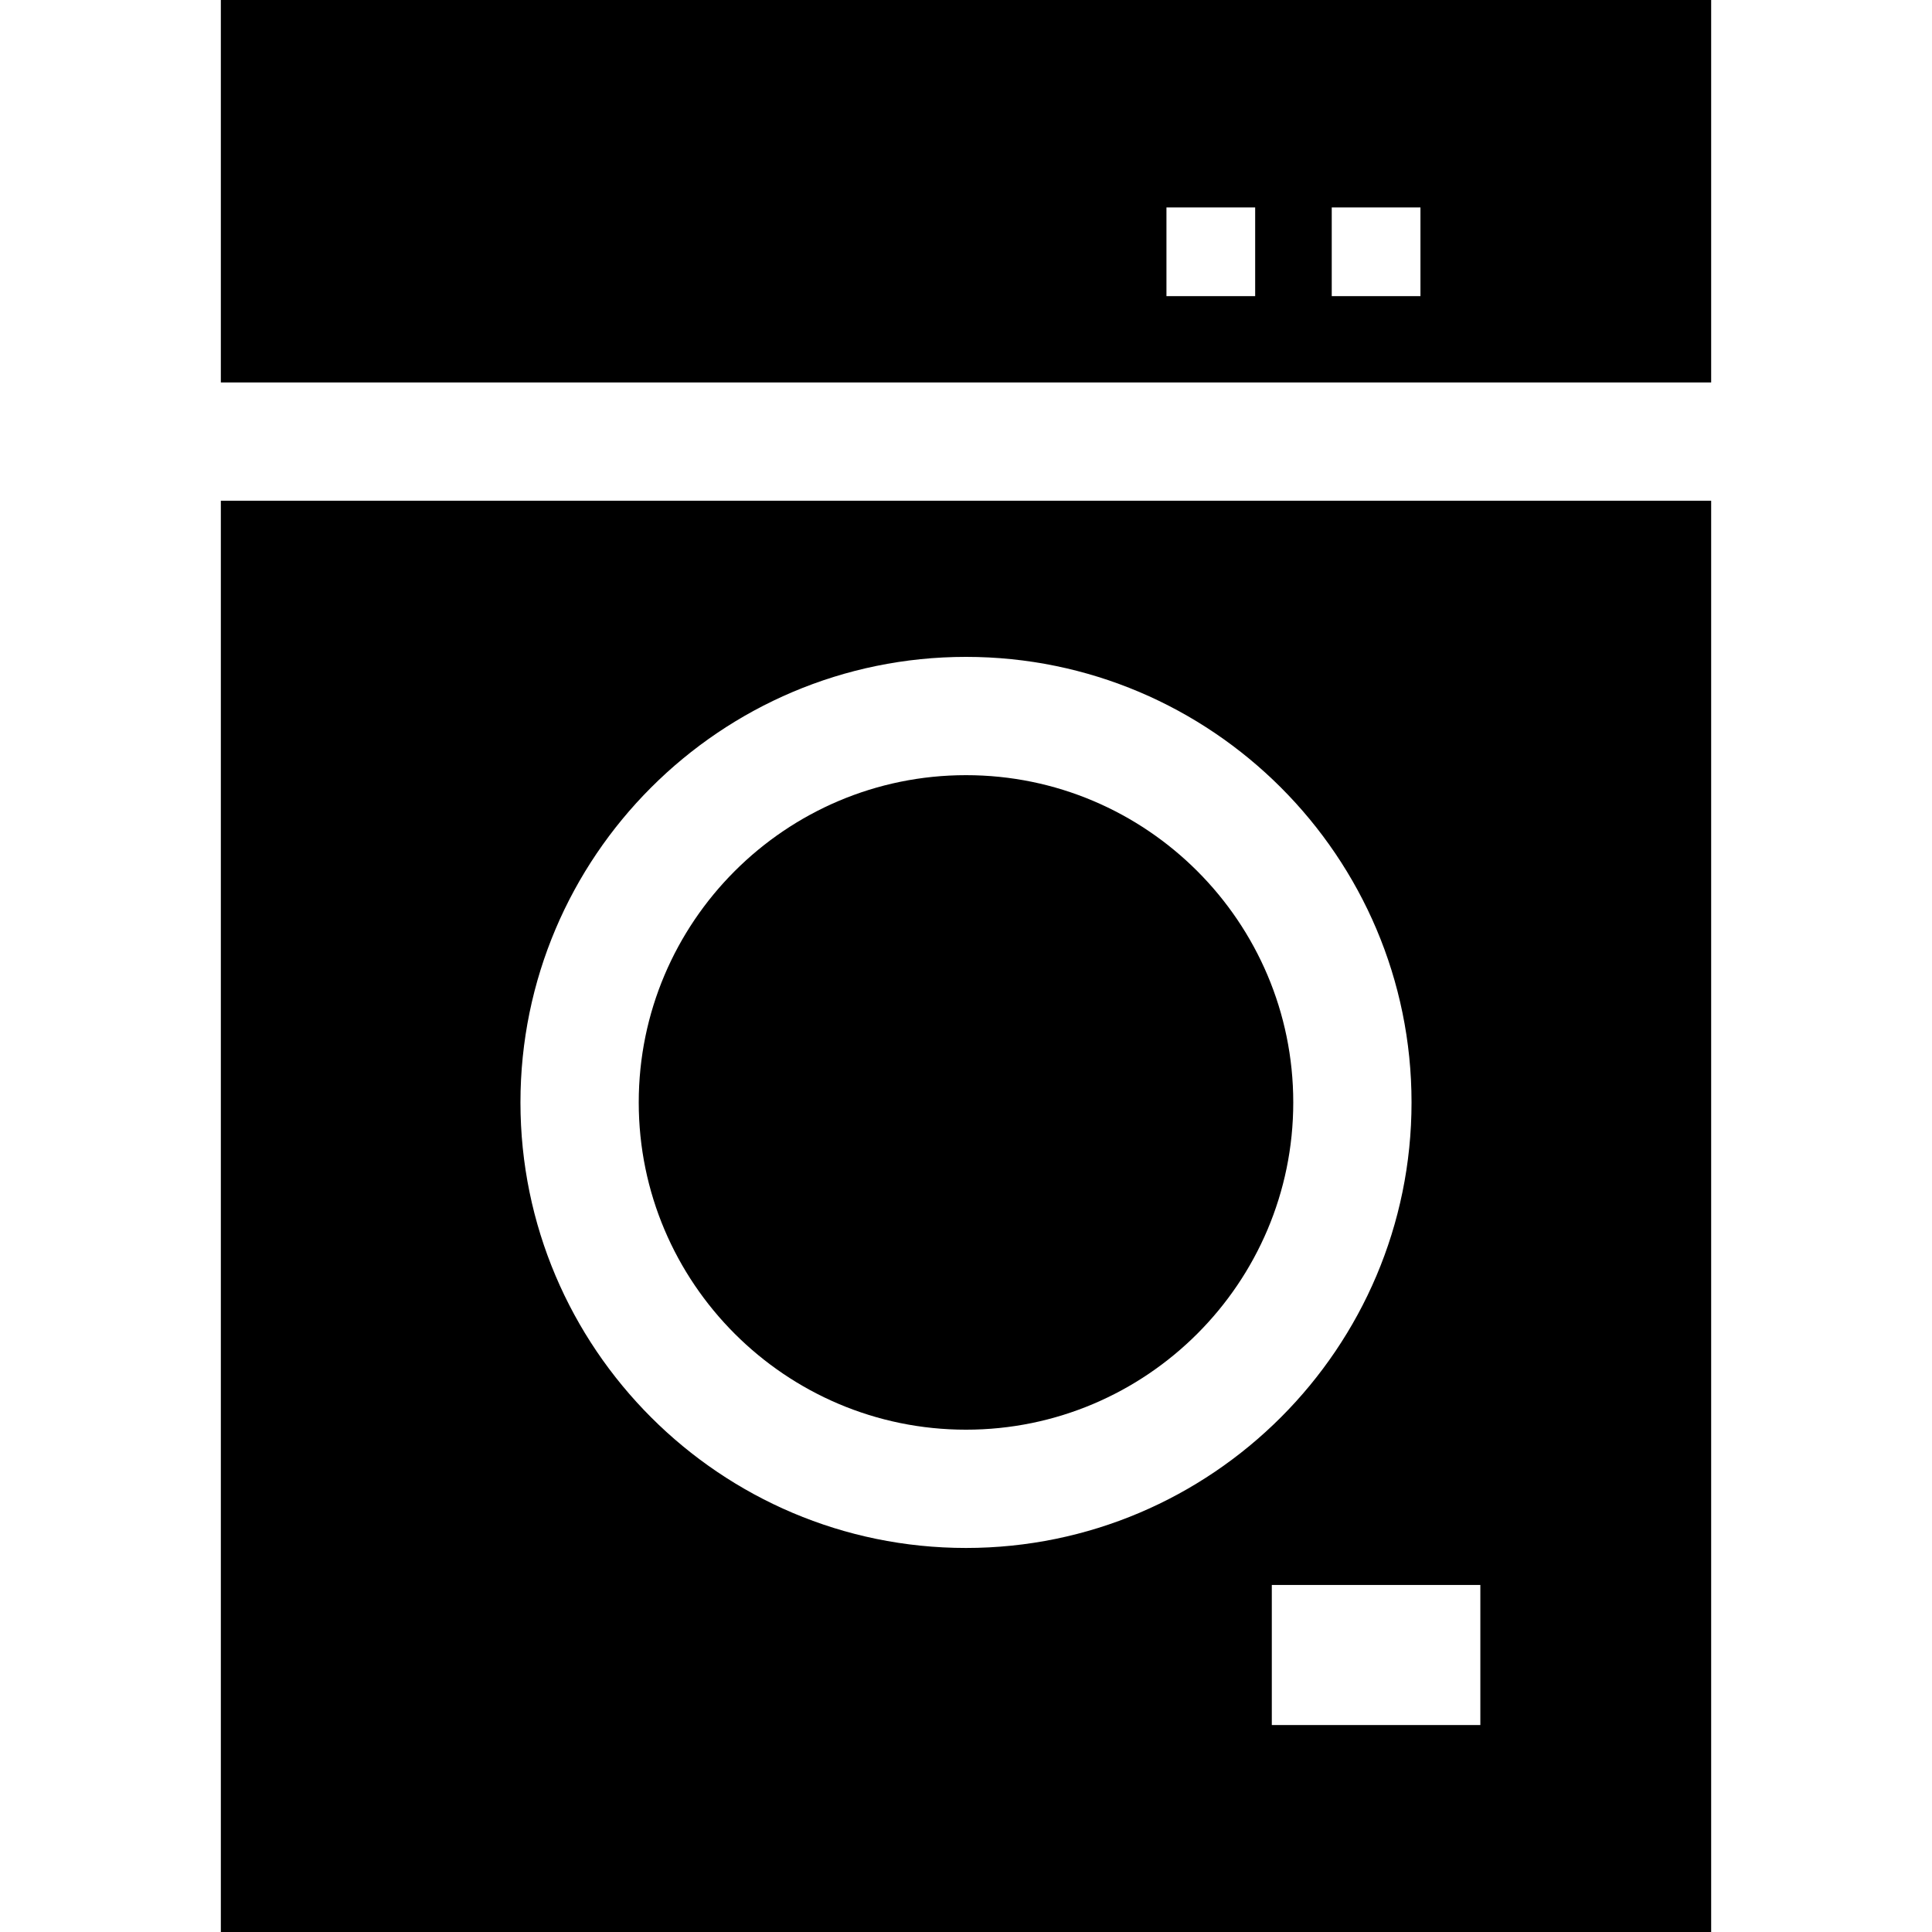
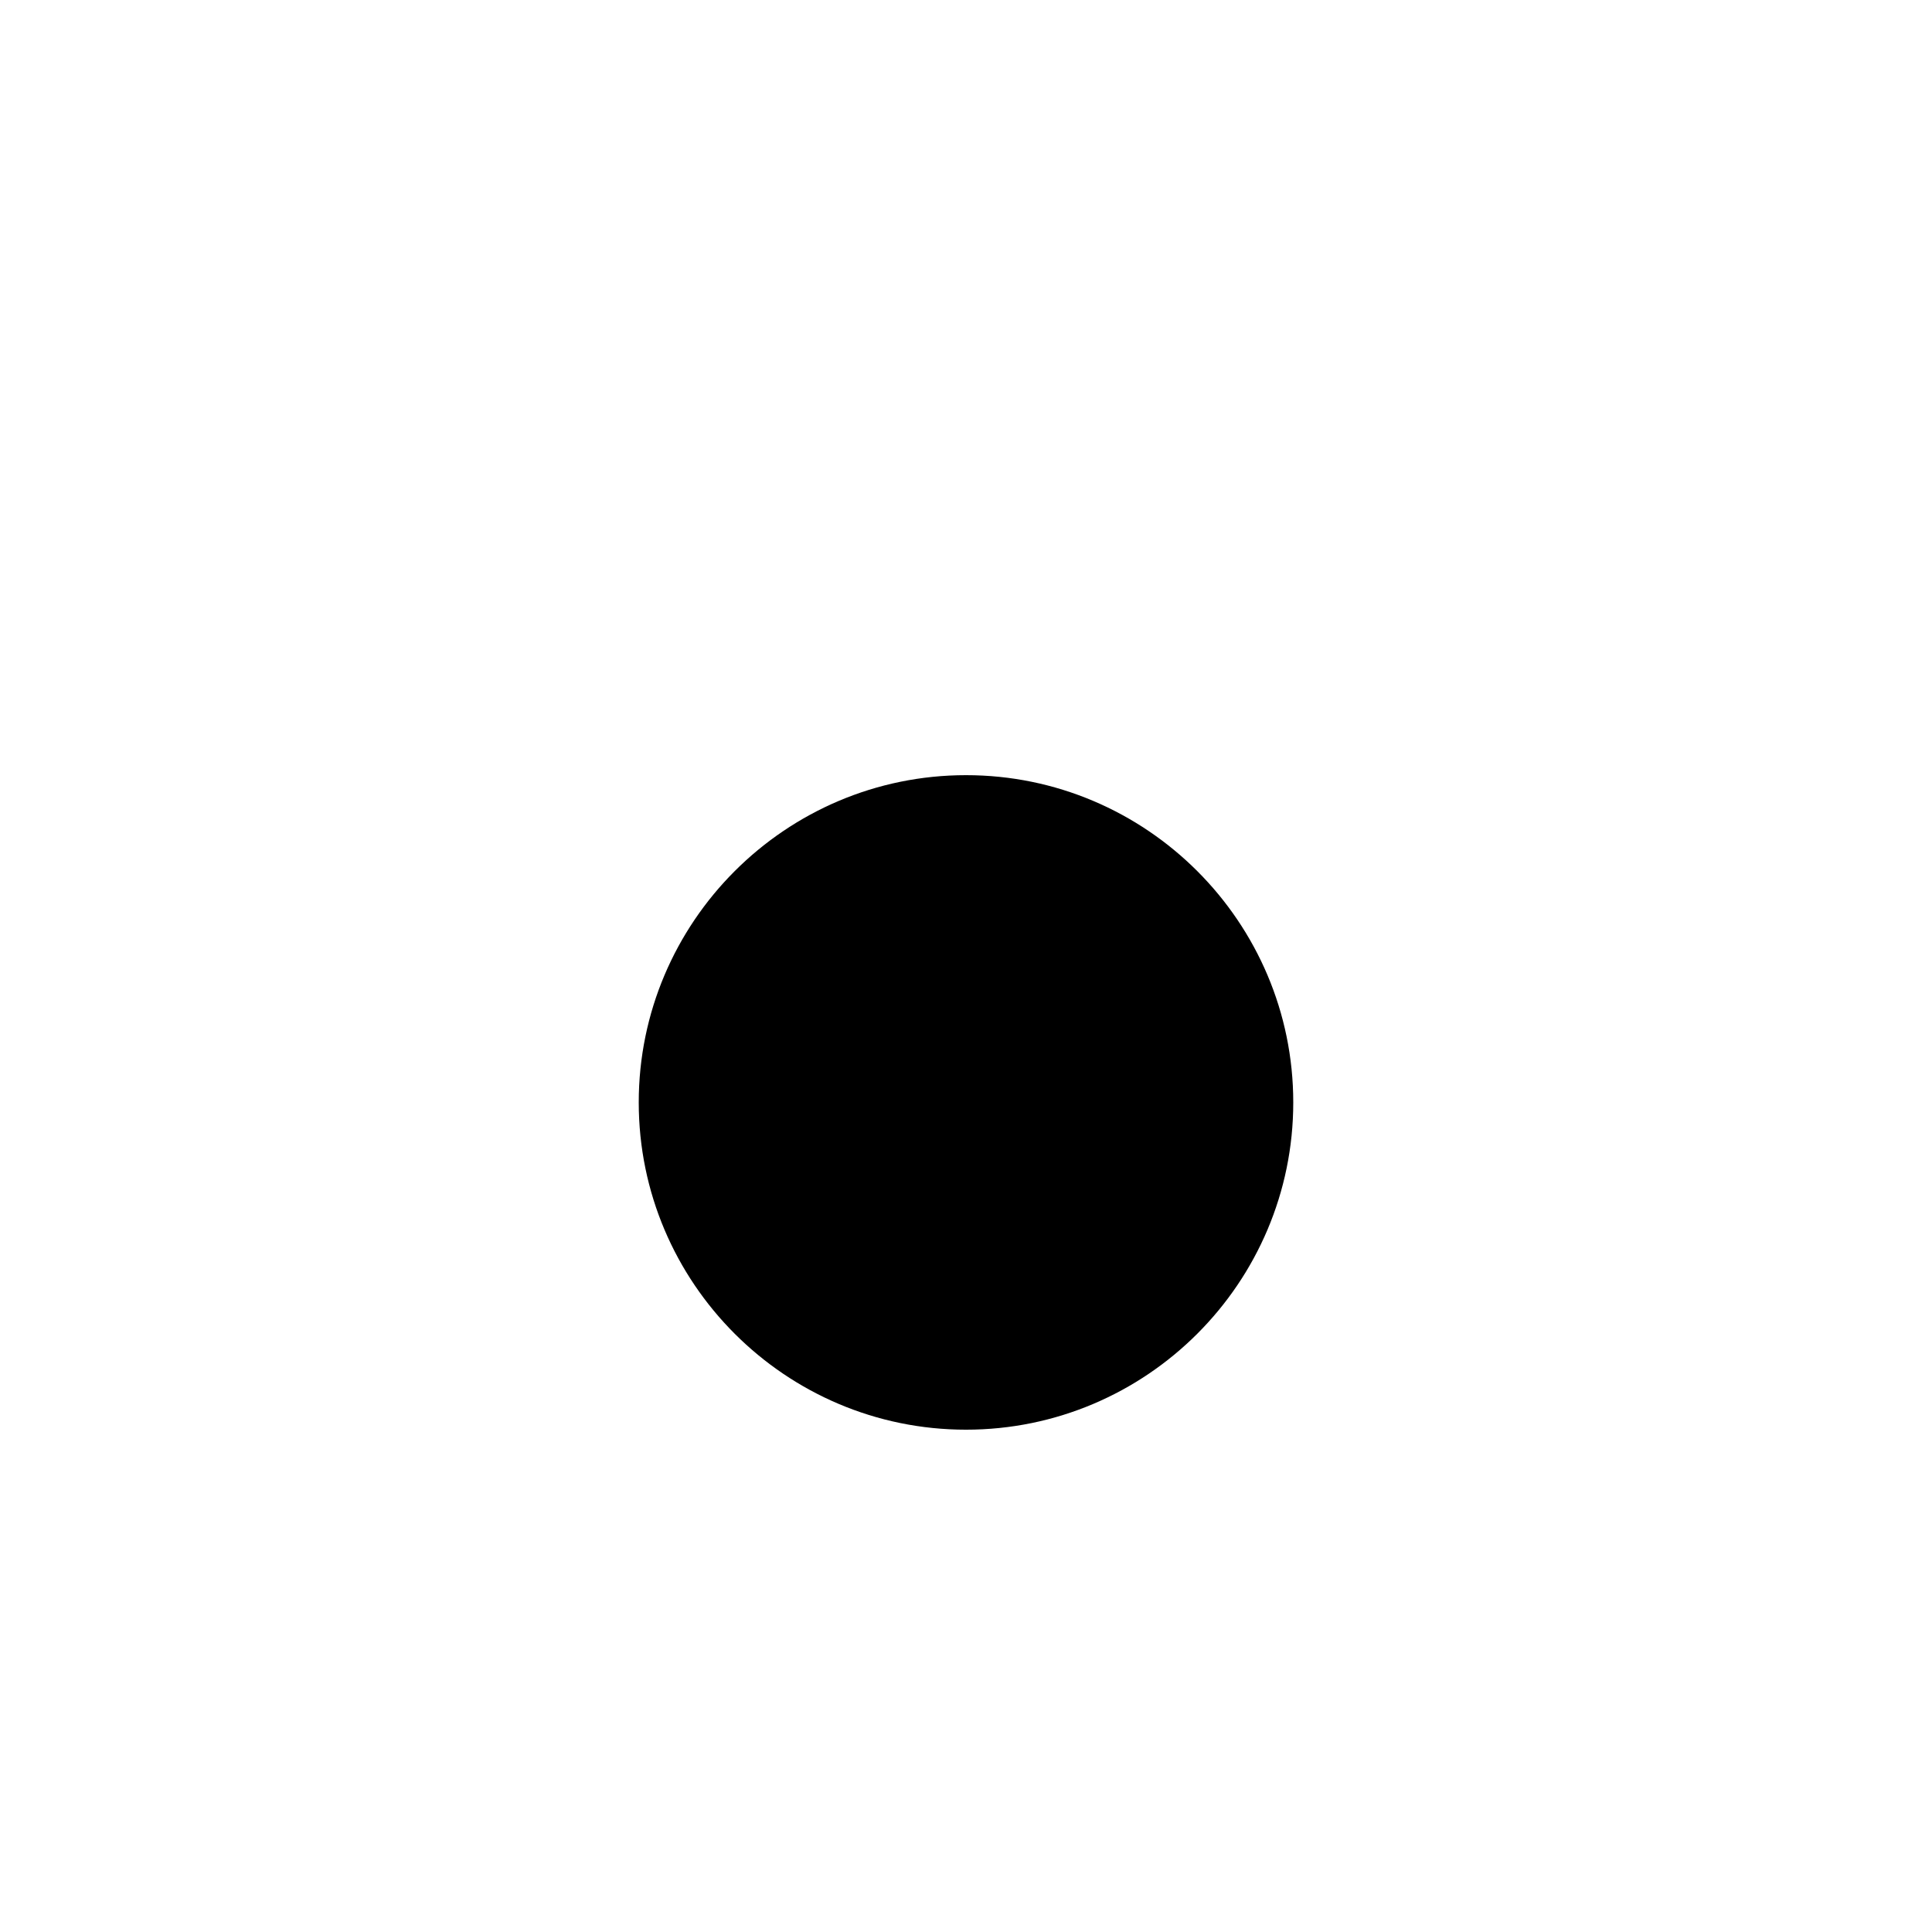
<svg xmlns="http://www.w3.org/2000/svg" version="1.1" id="Layer_1" x="0px" y="0px" viewBox="0 0 512 512" style="enable-background:new 0 0 512 512;" xml:space="preserve">
  <g>
    <g>
-       <path d="M58.525,0v101.355h394.951V0H58.525z M332.633,78.482h-23.51v-23.51h23.51V78.482z M376.435,78.482h-23.51v-23.51h23.51    V78.482z" />
-     </g>
+       </g>
  </g>
  <g>
    <g>
      <path d="M256,205.427c-47.825,0-86.727,38.902-86.727,86.727c0,47.825,38.902,86.727,86.727,86.727s86.727-38.902,86.727-86.727    C342.726,244.328,303.825,205.427,256,205.427z" />
    </g>
  </g>
  <g>
    <g>
-       <path d="M58.525,132.702V512h394.951V132.702H58.525z M137.926,292.154c0-65.108,52.966-118.074,118.073-118.074    s118.073,52.966,118.073,118.074c0,65.108-52.966,118.073-118.073,118.073S137.926,357.261,137.926,292.154z M392.307,457.153    h-55.265v-37.115h55.265V457.153z" />
-     </g>
+       </g>
  </g>
  <g>
</g>
  <g>
</g>
  <g>
</g>
  <g>
</g>
  <g>
</g>
  <g>
</g>
  <g>
</g>
  <g>
</g>
  <g>
</g>
  <g>
</g>
  <g>
</g>
  <g>
</g>
  <g>
</g>
  <g>
</g>
  <g>
</g>
</svg>